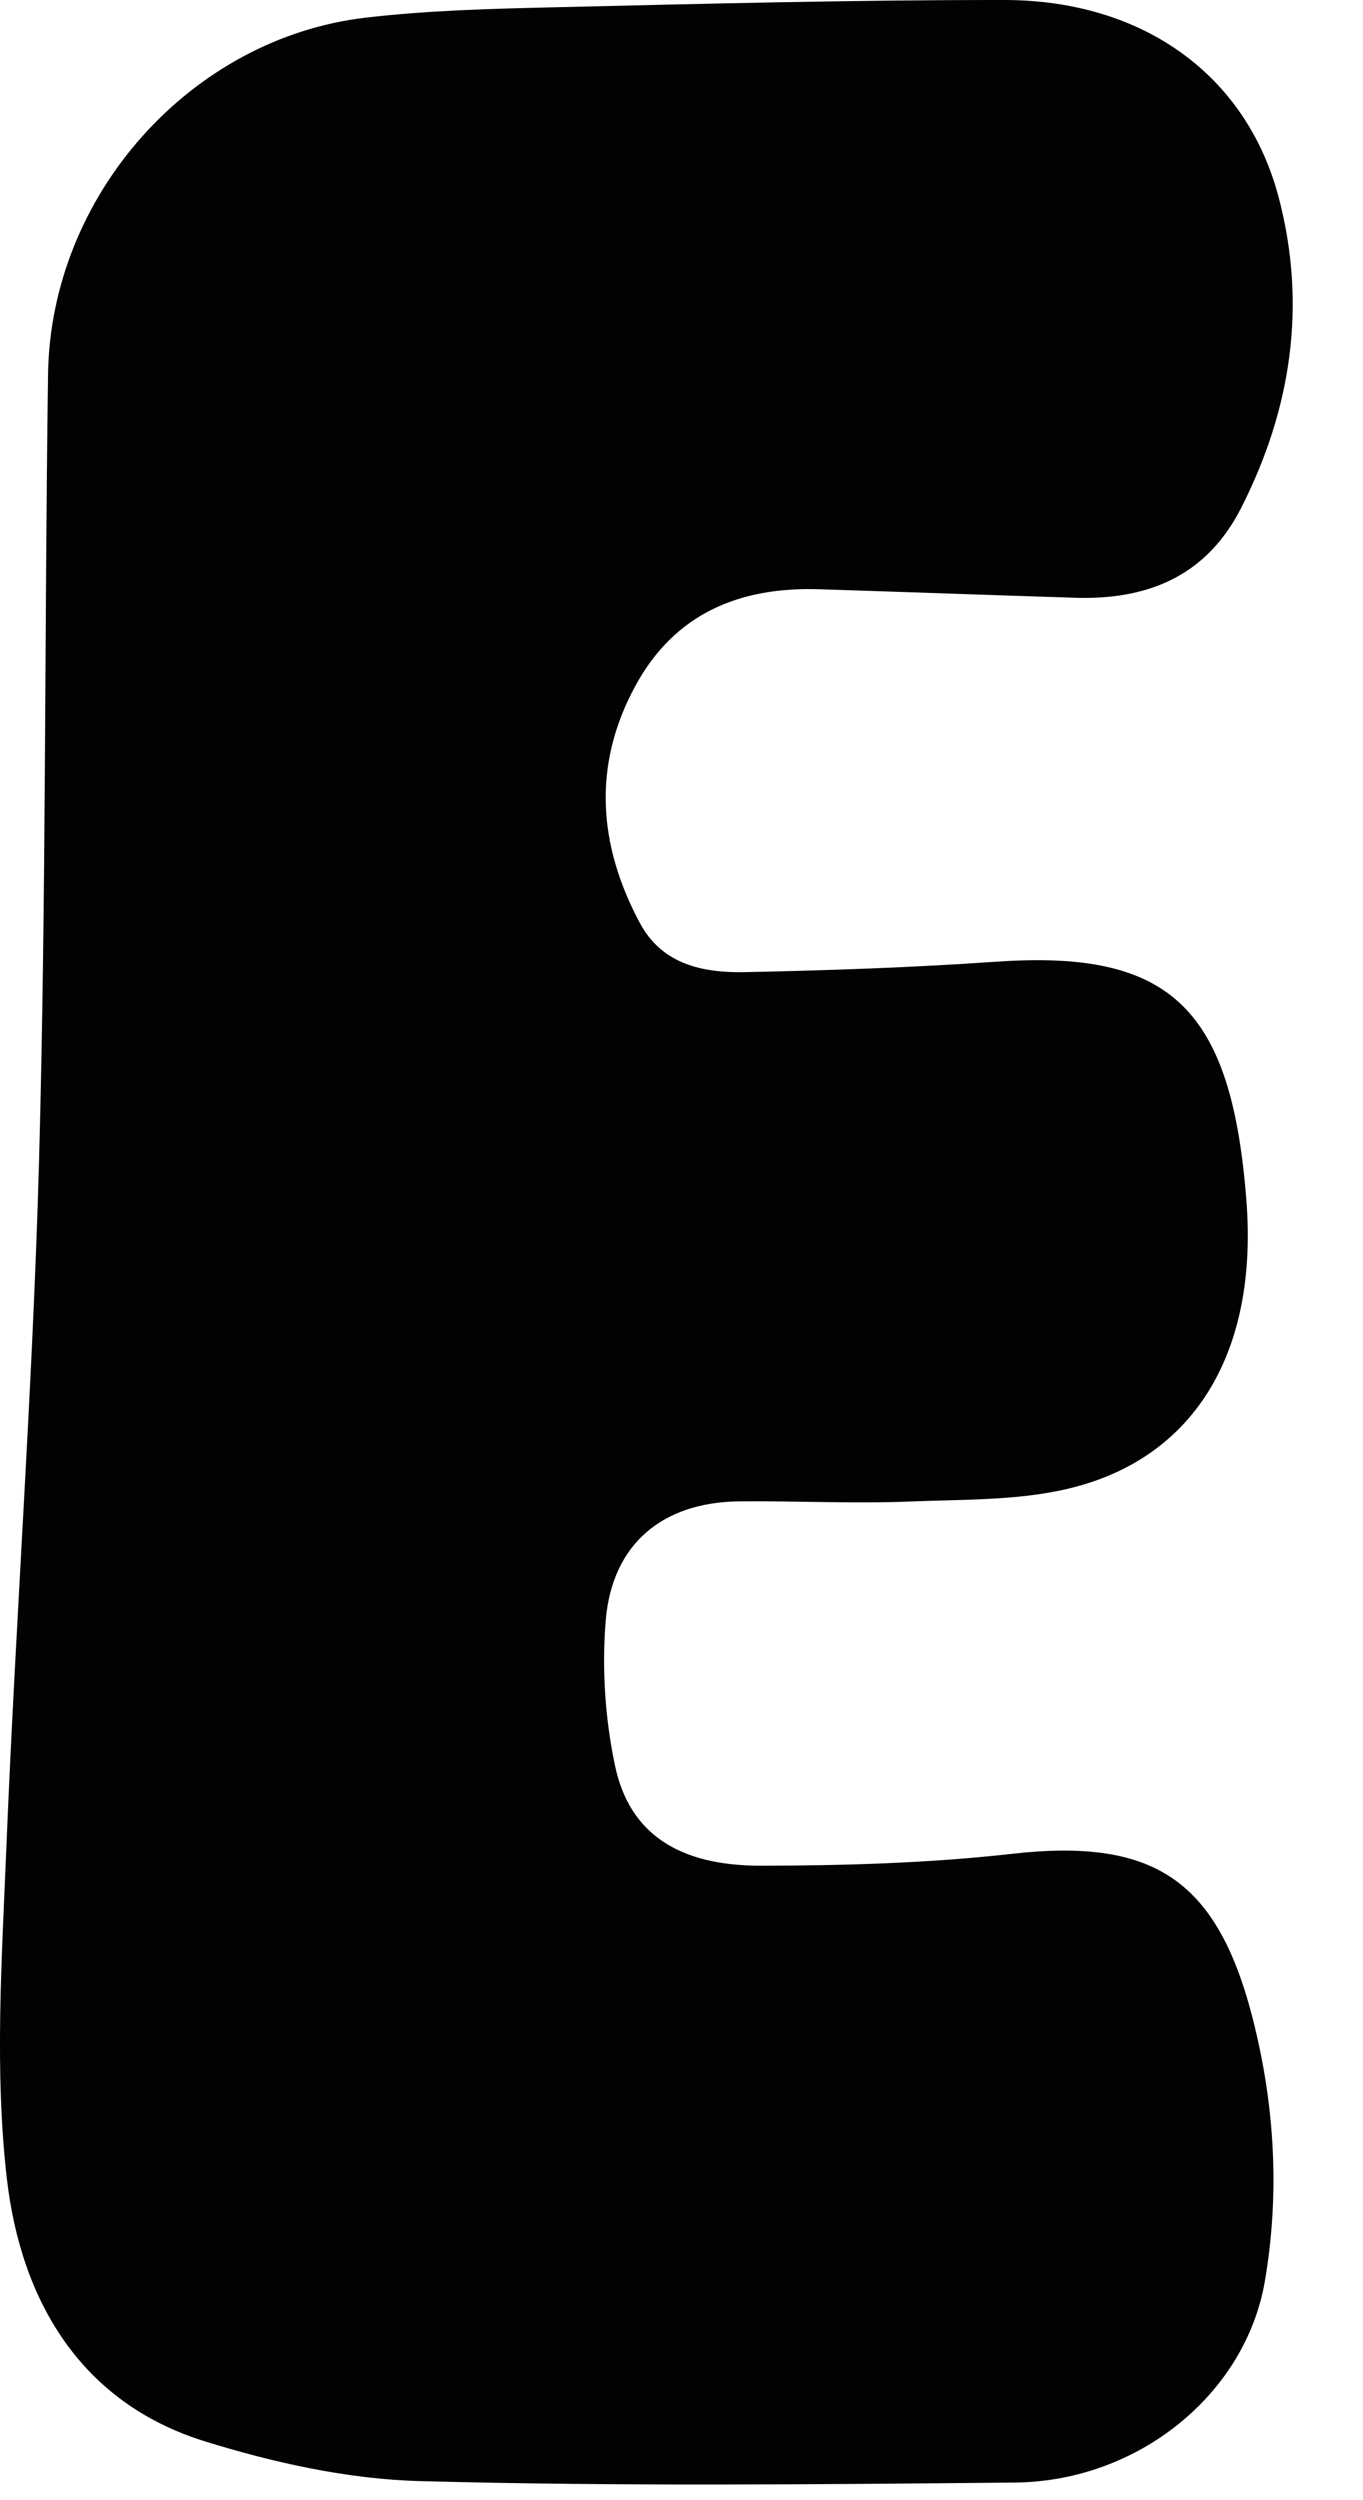
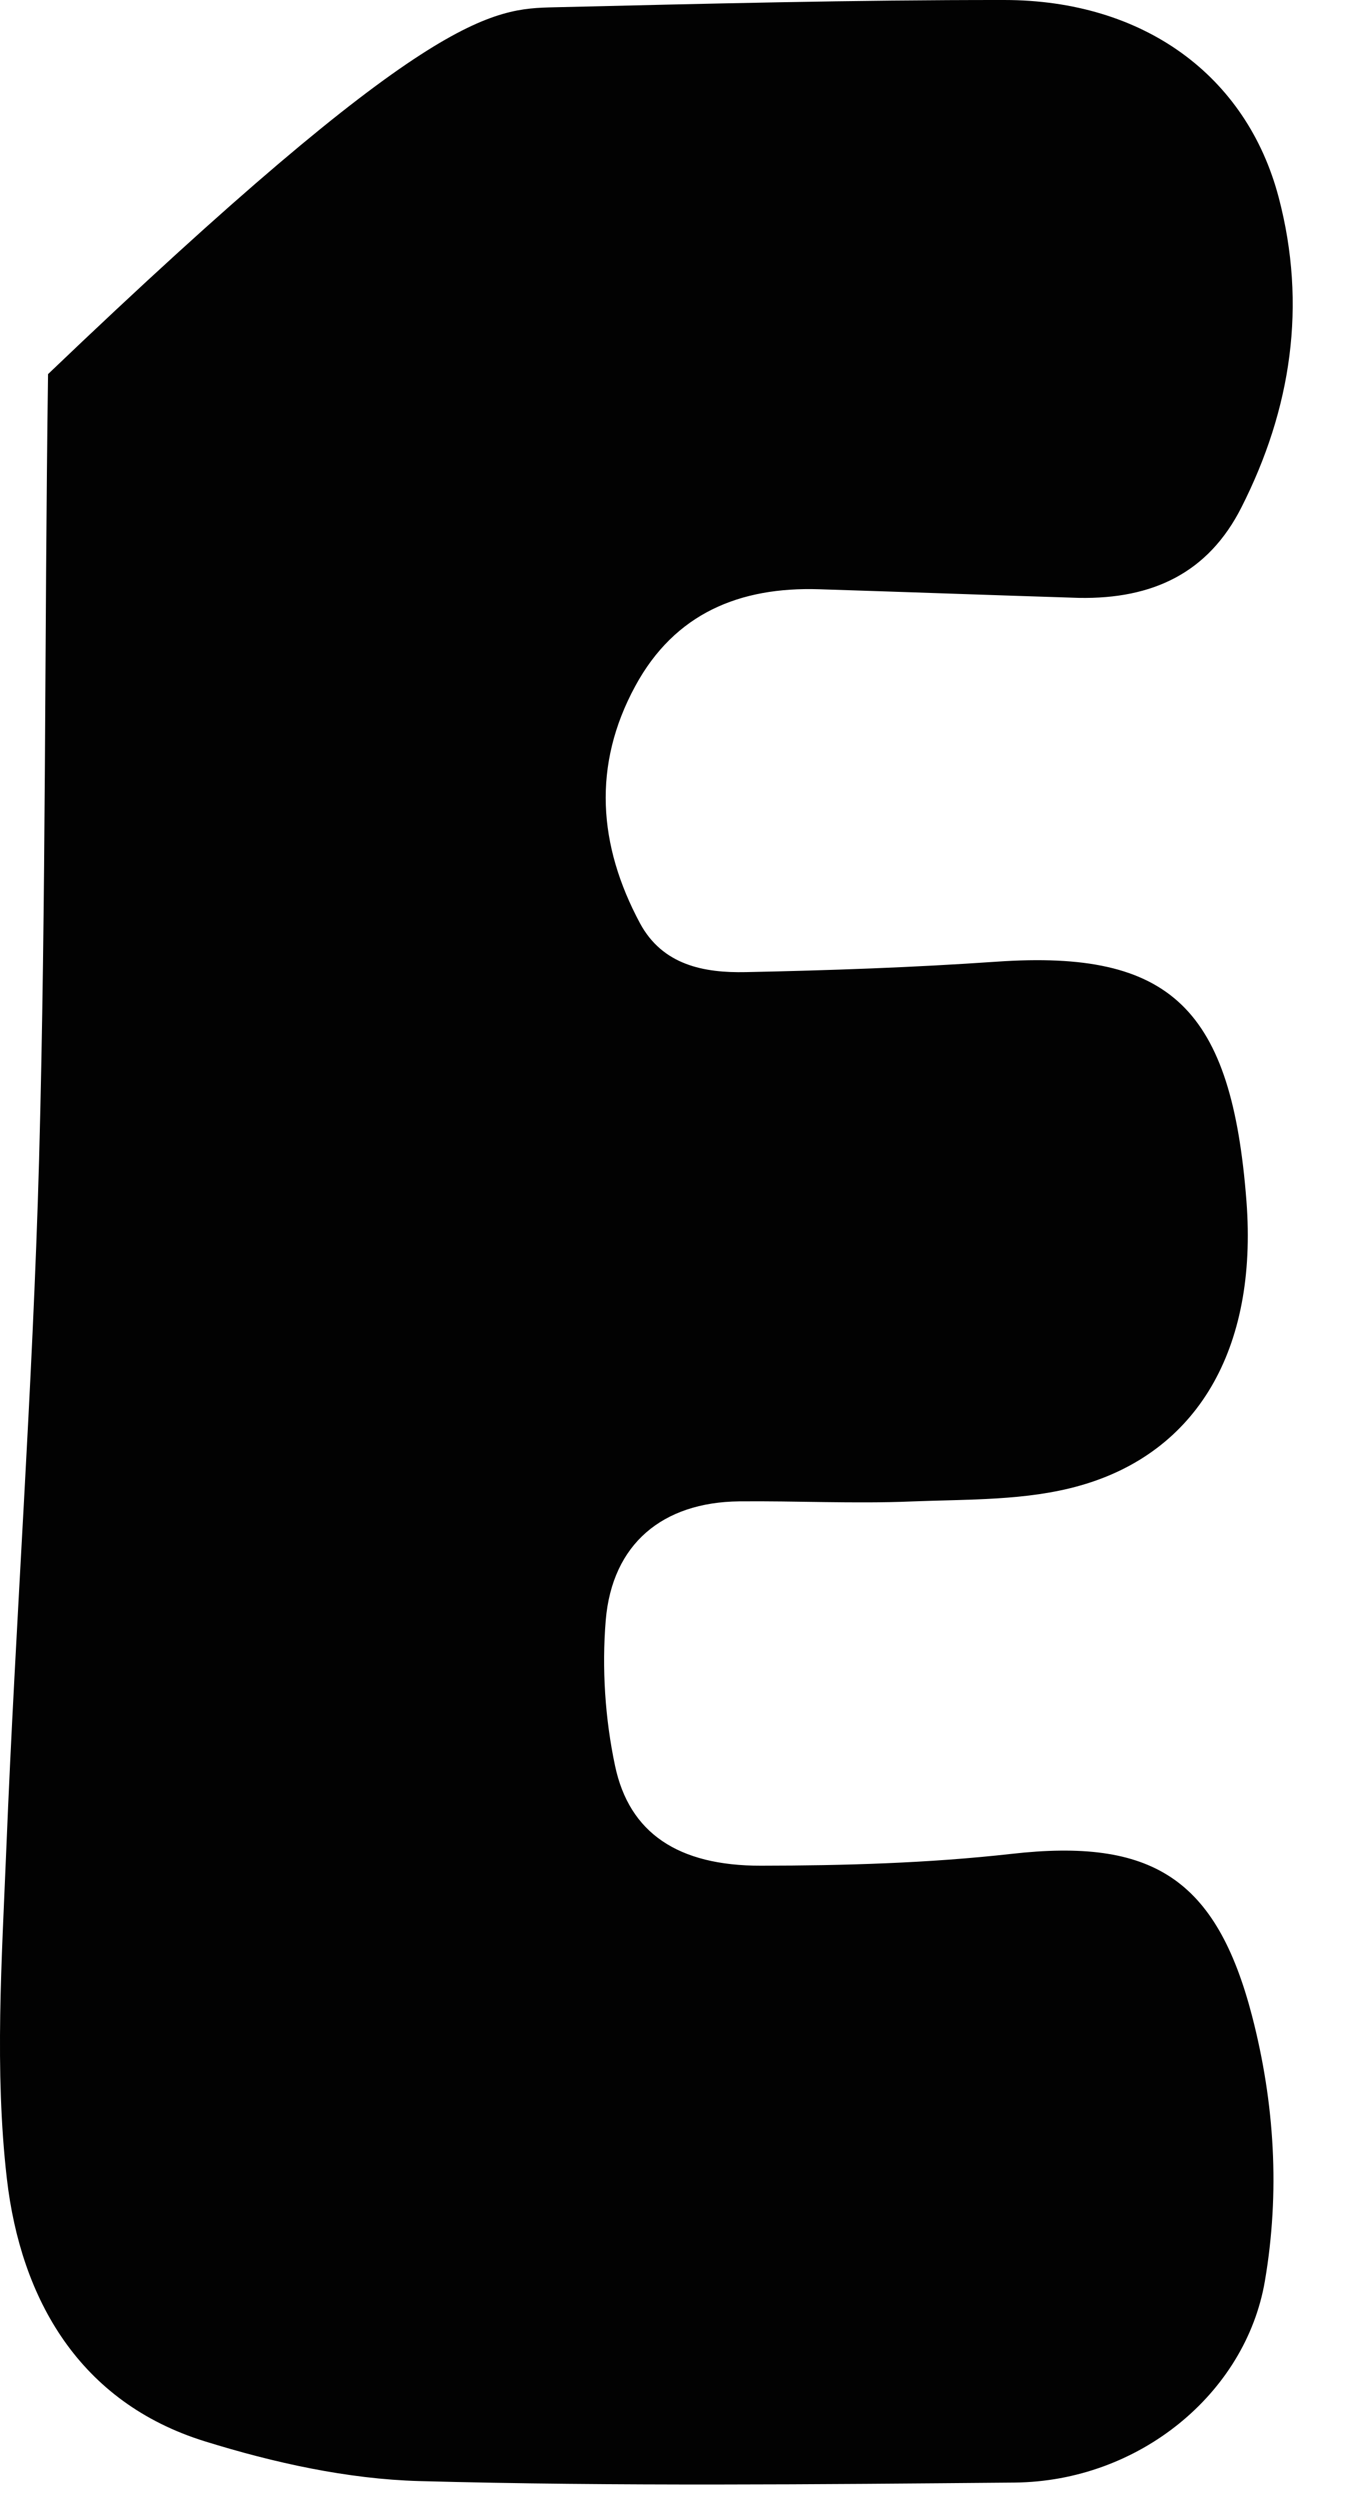
<svg xmlns="http://www.w3.org/2000/svg" fill="none" height="100%" overflow="visible" preserveAspectRatio="none" style="display: block;" viewBox="0 0 12 22" width="100%">
-   <path d="M9.497 5.261C8.711 5.236 7.961 5.209 7.211 5.185C6.515 5.163 5.941 5.395 5.593 6.037C5.214 6.734 5.267 7.438 5.634 8.123C5.833 8.493 6.198 8.562 6.567 8.554C7.304 8.539 8.042 8.513 8.777 8.462C10.315 8.356 10.844 8.879 10.974 10.57C11.074 11.88 10.534 12.78 9.513 13.071C9.04 13.207 8.521 13.192 8.021 13.212C7.517 13.233 7.012 13.206 6.507 13.211C5.834 13.219 5.39 13.584 5.333 14.257C5.298 14.68 5.327 15.123 5.415 15.538C5.54 16.13 5.97 16.418 6.699 16.417C7.434 16.416 8.174 16.395 8.904 16.313C10.139 16.173 10.708 16.525 11.024 17.742C11.222 18.508 11.27 19.29 11.136 20.073C10.966 21.064 10.024 21.835 8.932 21.845C7.185 21.861 5.437 21.879 3.691 21.832C3.058 21.814 2.412 21.671 1.803 21.482C0.702 21.14 0.183 20.236 0.06 19.168C-0.049 18.218 0.016 17.243 0.055 16.282C0.137 14.255 0.288 12.232 0.344 10.205C0.407 7.902 0.391 5.596 0.423 3.292C0.446 1.717 1.679 0.334 3.222 0.155C3.772 0.091 4.329 0.077 4.883 0.064C6.202 0.033 7.522 -0.001 8.842 2.64838e-05C10.065 0.001 10.975 0.662 11.258 1.738C11.507 2.685 11.369 3.599 10.929 4.466C10.639 5.038 10.153 5.273 9.497 5.261Z" fill="#020202" id="Vector" />
+   <path d="M9.497 5.261C8.711 5.236 7.961 5.209 7.211 5.185C6.515 5.163 5.941 5.395 5.593 6.037C5.214 6.734 5.267 7.438 5.634 8.123C5.833 8.493 6.198 8.562 6.567 8.554C7.304 8.539 8.042 8.513 8.777 8.462C10.315 8.356 10.844 8.879 10.974 10.57C11.074 11.88 10.534 12.78 9.513 13.071C9.04 13.207 8.521 13.192 8.021 13.212C7.517 13.233 7.012 13.206 6.507 13.211C5.834 13.219 5.39 13.584 5.333 14.257C5.298 14.68 5.327 15.123 5.415 15.538C5.54 16.13 5.97 16.418 6.699 16.417C7.434 16.416 8.174 16.395 8.904 16.313C10.139 16.173 10.708 16.525 11.024 17.742C11.222 18.508 11.27 19.29 11.136 20.073C10.966 21.064 10.024 21.835 8.932 21.845C7.185 21.861 5.437 21.879 3.691 21.832C3.058 21.814 2.412 21.671 1.803 21.482C0.702 21.14 0.183 20.236 0.06 19.168C-0.049 18.218 0.016 17.243 0.055 16.282C0.137 14.255 0.288 12.232 0.344 10.205C0.407 7.902 0.391 5.596 0.423 3.292C3.772 0.091 4.329 0.077 4.883 0.064C6.202 0.033 7.522 -0.001 8.842 2.64838e-05C10.065 0.001 10.975 0.662 11.258 1.738C11.507 2.685 11.369 3.599 10.929 4.466C10.639 5.038 10.153 5.273 9.497 5.261Z" fill="#020202" id="Vector" />
</svg>